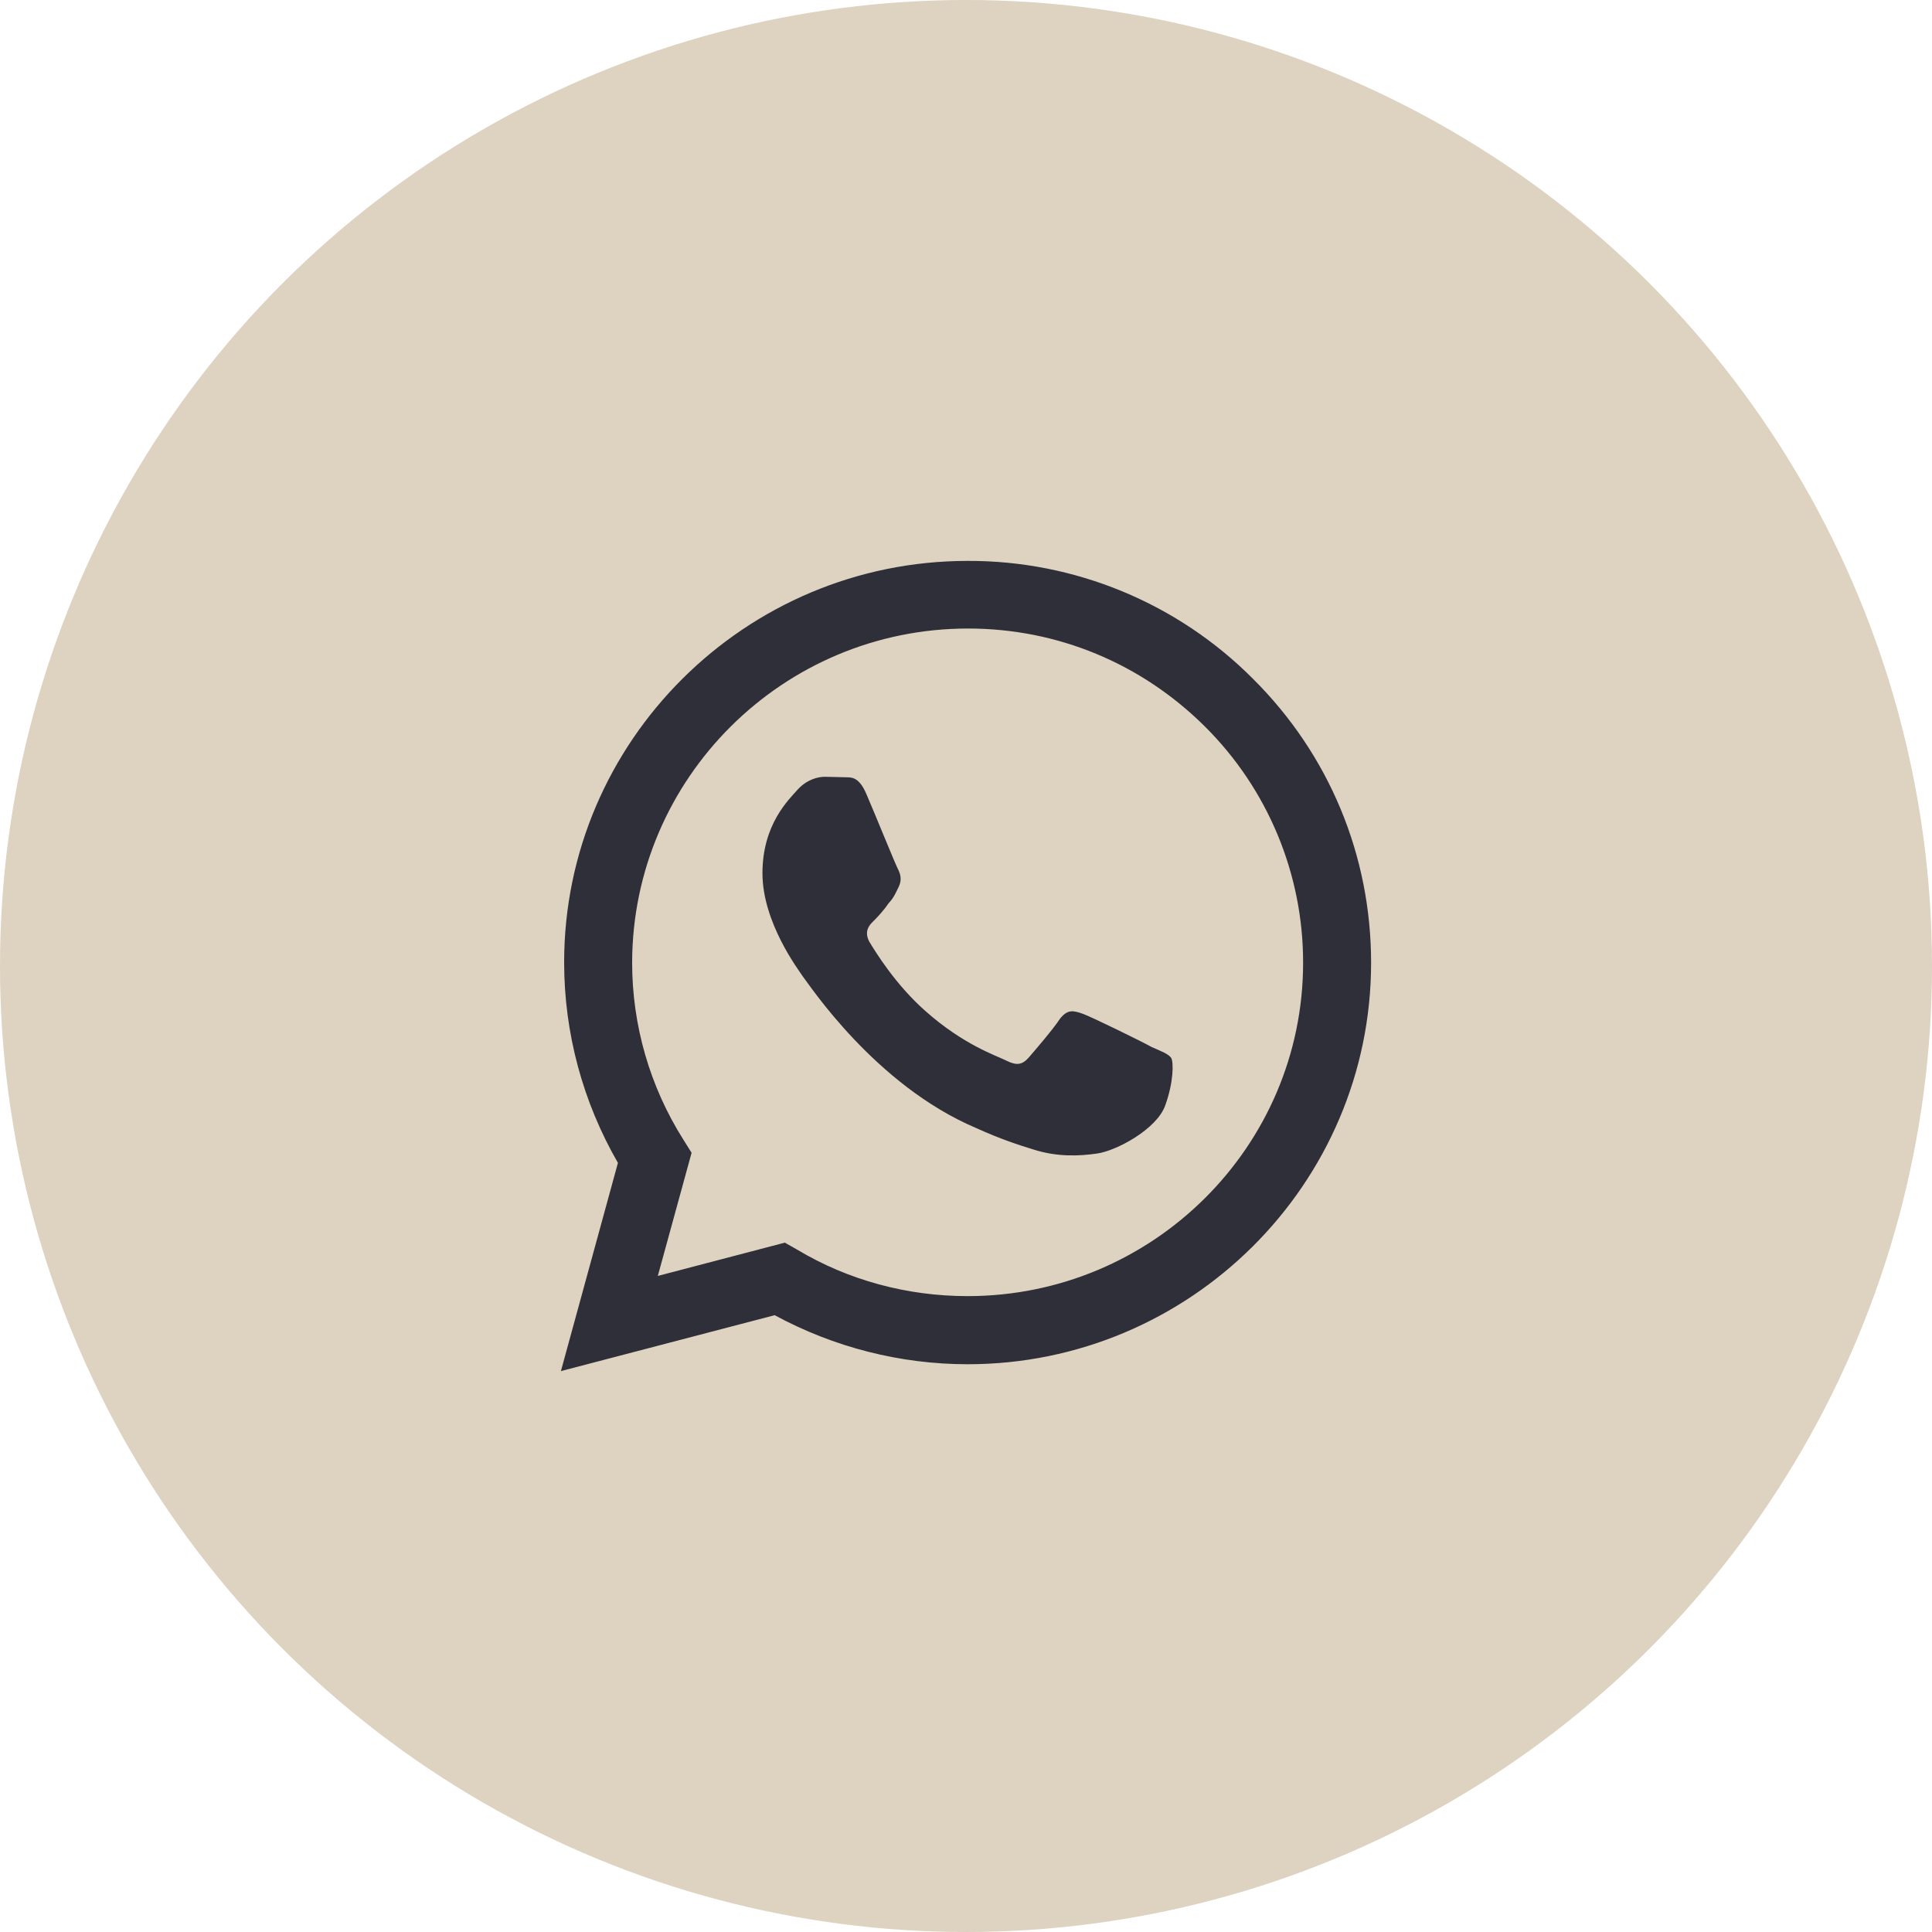
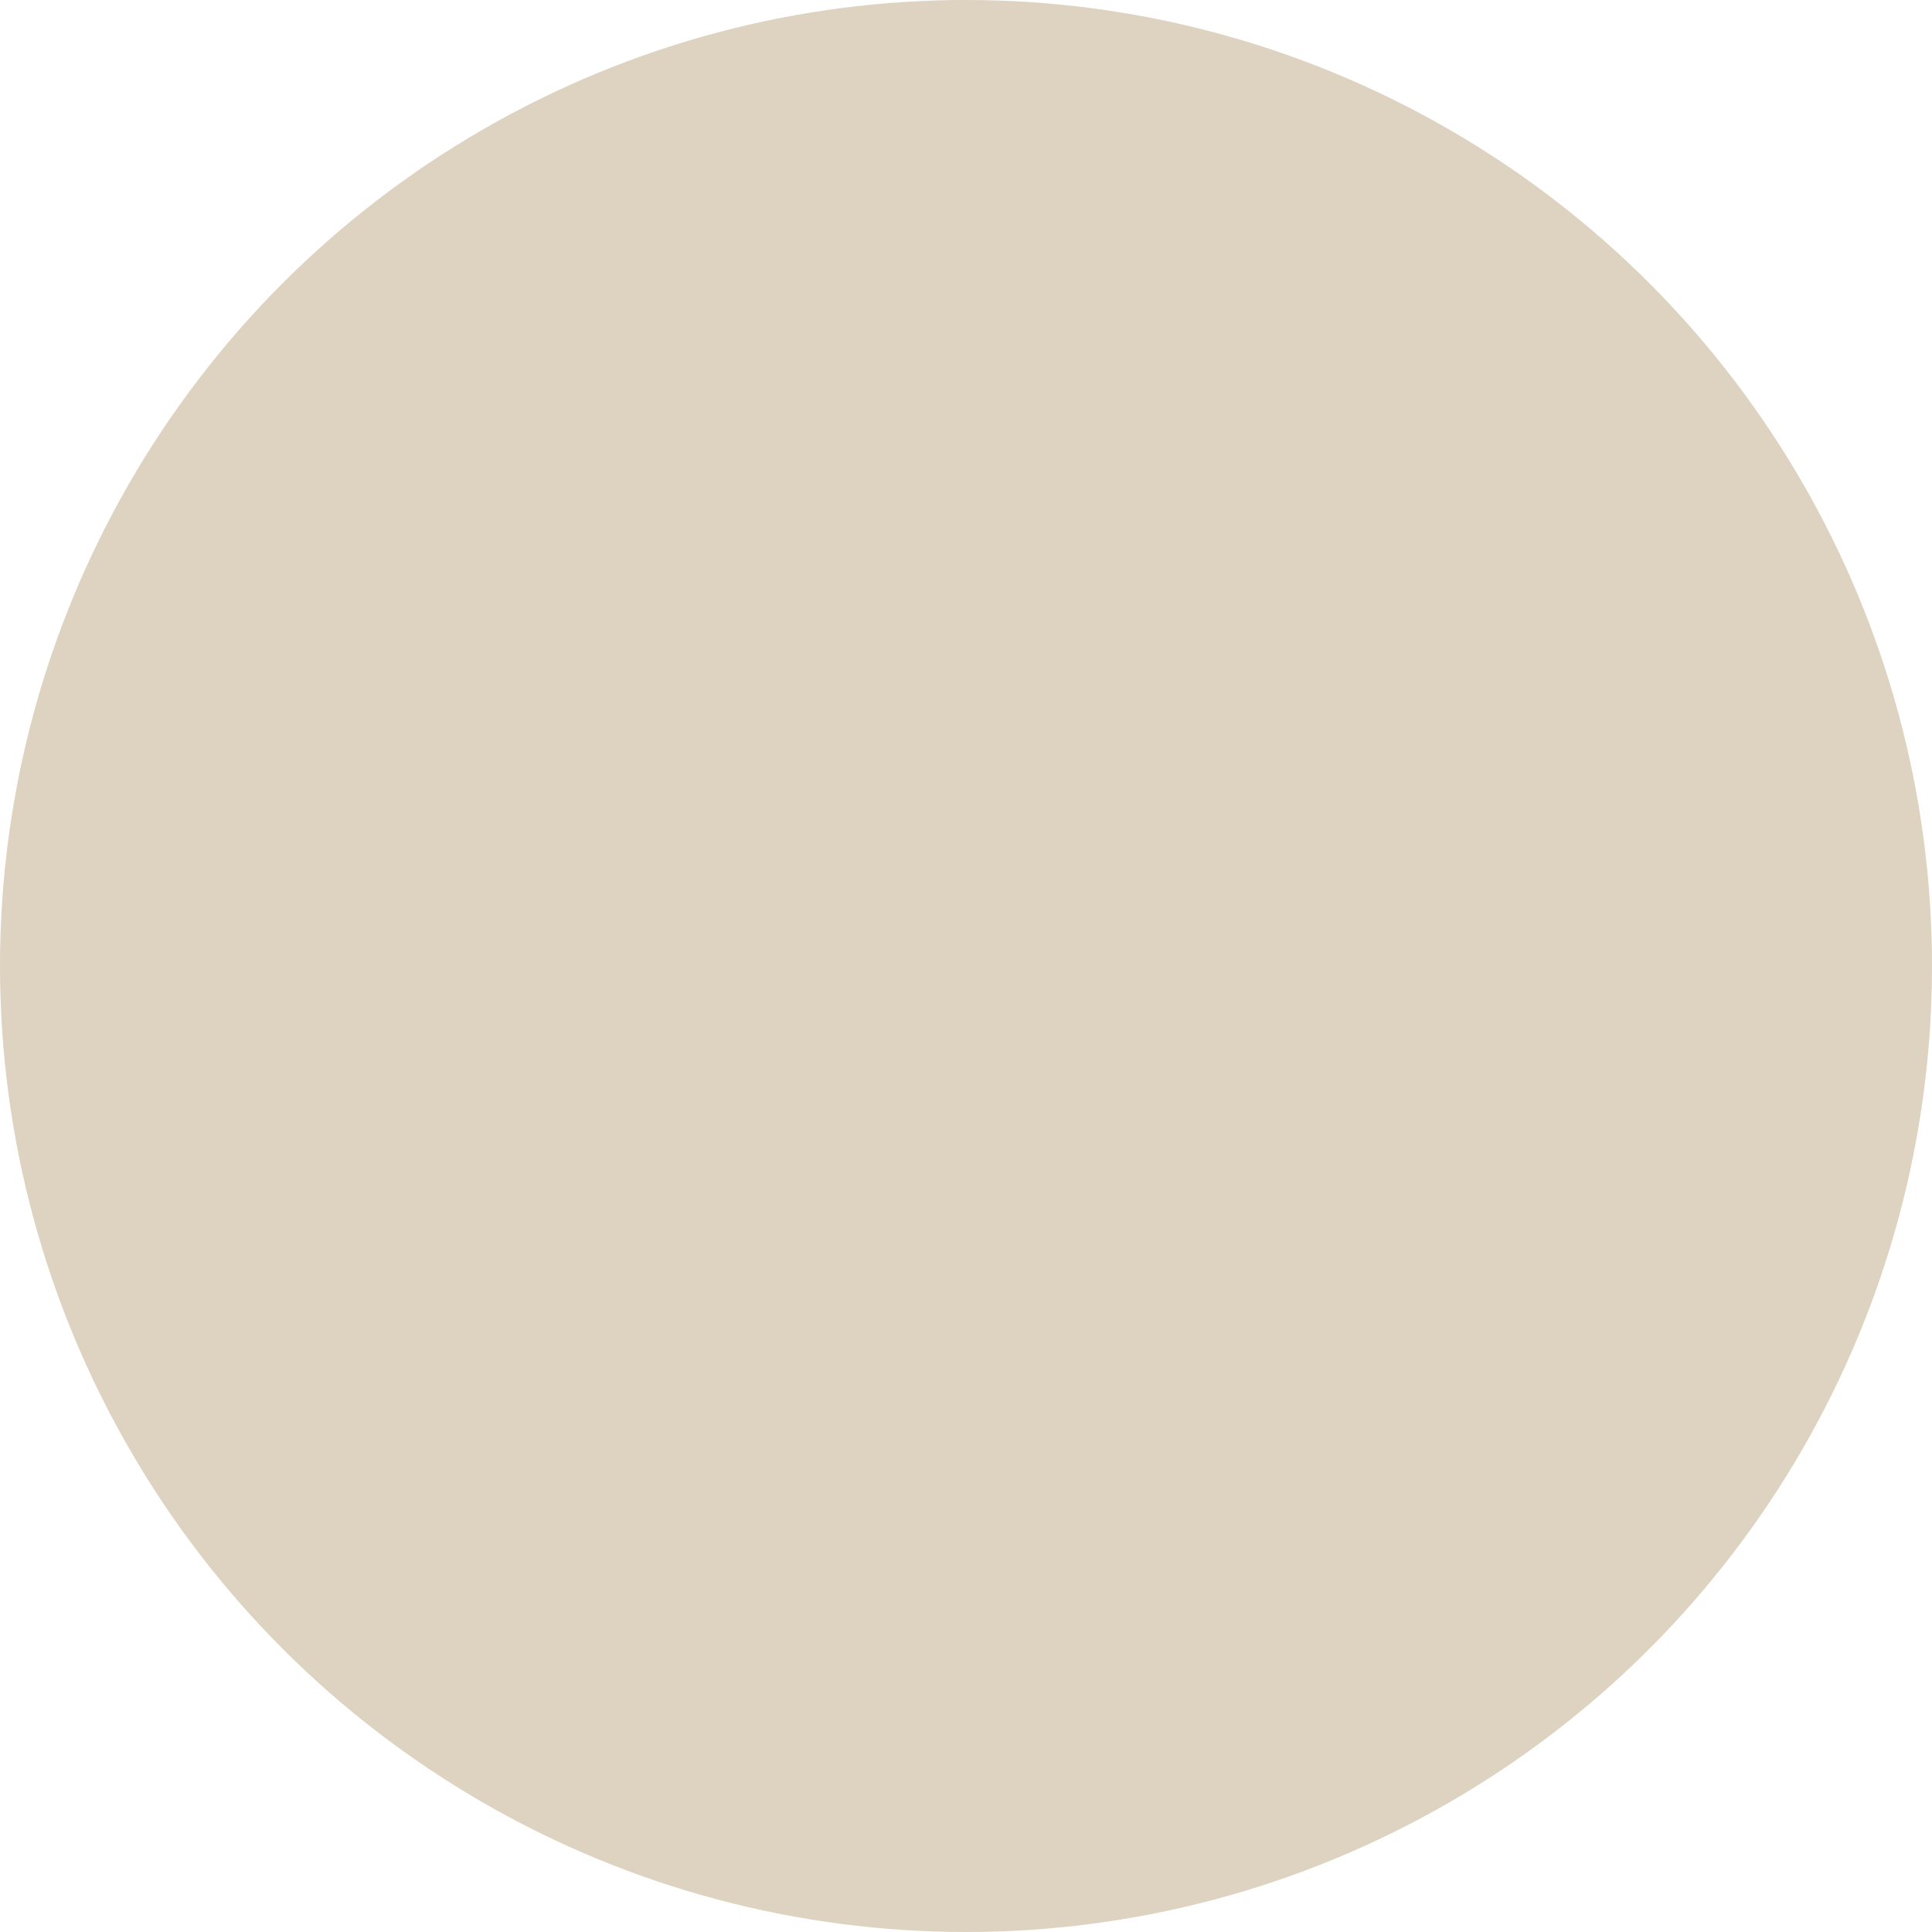
<svg xmlns="http://www.w3.org/2000/svg" width="31" height="31" viewBox="0 0 31 31" fill="none">
  <circle cx="15.5" cy="15.5" r="15.5" fill="#DED2C1" />
-   <path d="M15.526 9C11.959 9 9.052 11.893 9.052 15.441C9.052 16.579 9.353 17.684 9.915 18.659L9 22L12.43 21.103C13.377 21.616 14.442 21.89 15.526 21.89C19.093 21.89 22 18.997 22 15.448C22 13.726 21.327 12.107 20.105 10.892C19.506 10.29 18.793 9.813 18.007 9.488C17.221 9.163 16.377 8.997 15.526 9ZM15.533 10.085C16.97 10.085 18.316 10.645 19.335 11.659C19.835 12.156 20.231 12.747 20.501 13.397C20.771 14.047 20.91 14.744 20.909 15.448C20.909 18.399 18.492 20.797 15.526 20.797C14.559 20.797 13.612 20.544 12.789 20.05L12.593 19.939L10.555 20.473L11.097 18.497L10.966 18.288C10.427 17.436 10.142 16.449 10.143 15.441C10.15 12.491 12.56 10.085 15.533 10.085ZM13.233 12.464C13.129 12.464 12.952 12.504 12.802 12.666C12.658 12.829 12.234 13.225 12.234 14.011C12.234 14.805 12.815 15.565 12.887 15.675C12.978 15.786 14.037 17.411 15.663 18.1C16.049 18.276 16.349 18.373 16.584 18.445C16.97 18.568 17.323 18.549 17.604 18.509C17.917 18.464 18.557 18.119 18.695 17.742C18.832 17.366 18.832 17.047 18.793 16.976C18.747 16.91 18.642 16.872 18.479 16.8C18.316 16.709 17.519 16.319 17.375 16.267C17.225 16.215 17.133 16.189 17.009 16.345C16.904 16.508 16.591 16.872 16.5 16.976C16.401 17.086 16.31 17.099 16.153 17.021C15.983 16.936 15.461 16.767 14.847 16.221C14.363 15.793 14.043 15.266 13.945 15.104C13.867 14.947 13.939 14.85 14.017 14.778C14.089 14.707 14.194 14.59 14.259 14.492C14.344 14.402 14.37 14.33 14.422 14.226C14.474 14.116 14.448 14.024 14.409 13.947C14.37 13.875 14.043 13.069 13.906 12.751C13.775 12.438 13.645 12.477 13.54 12.471C13.449 12.471 13.344 12.464 13.233 12.464Z" fill="#2E2F38" />
</svg>